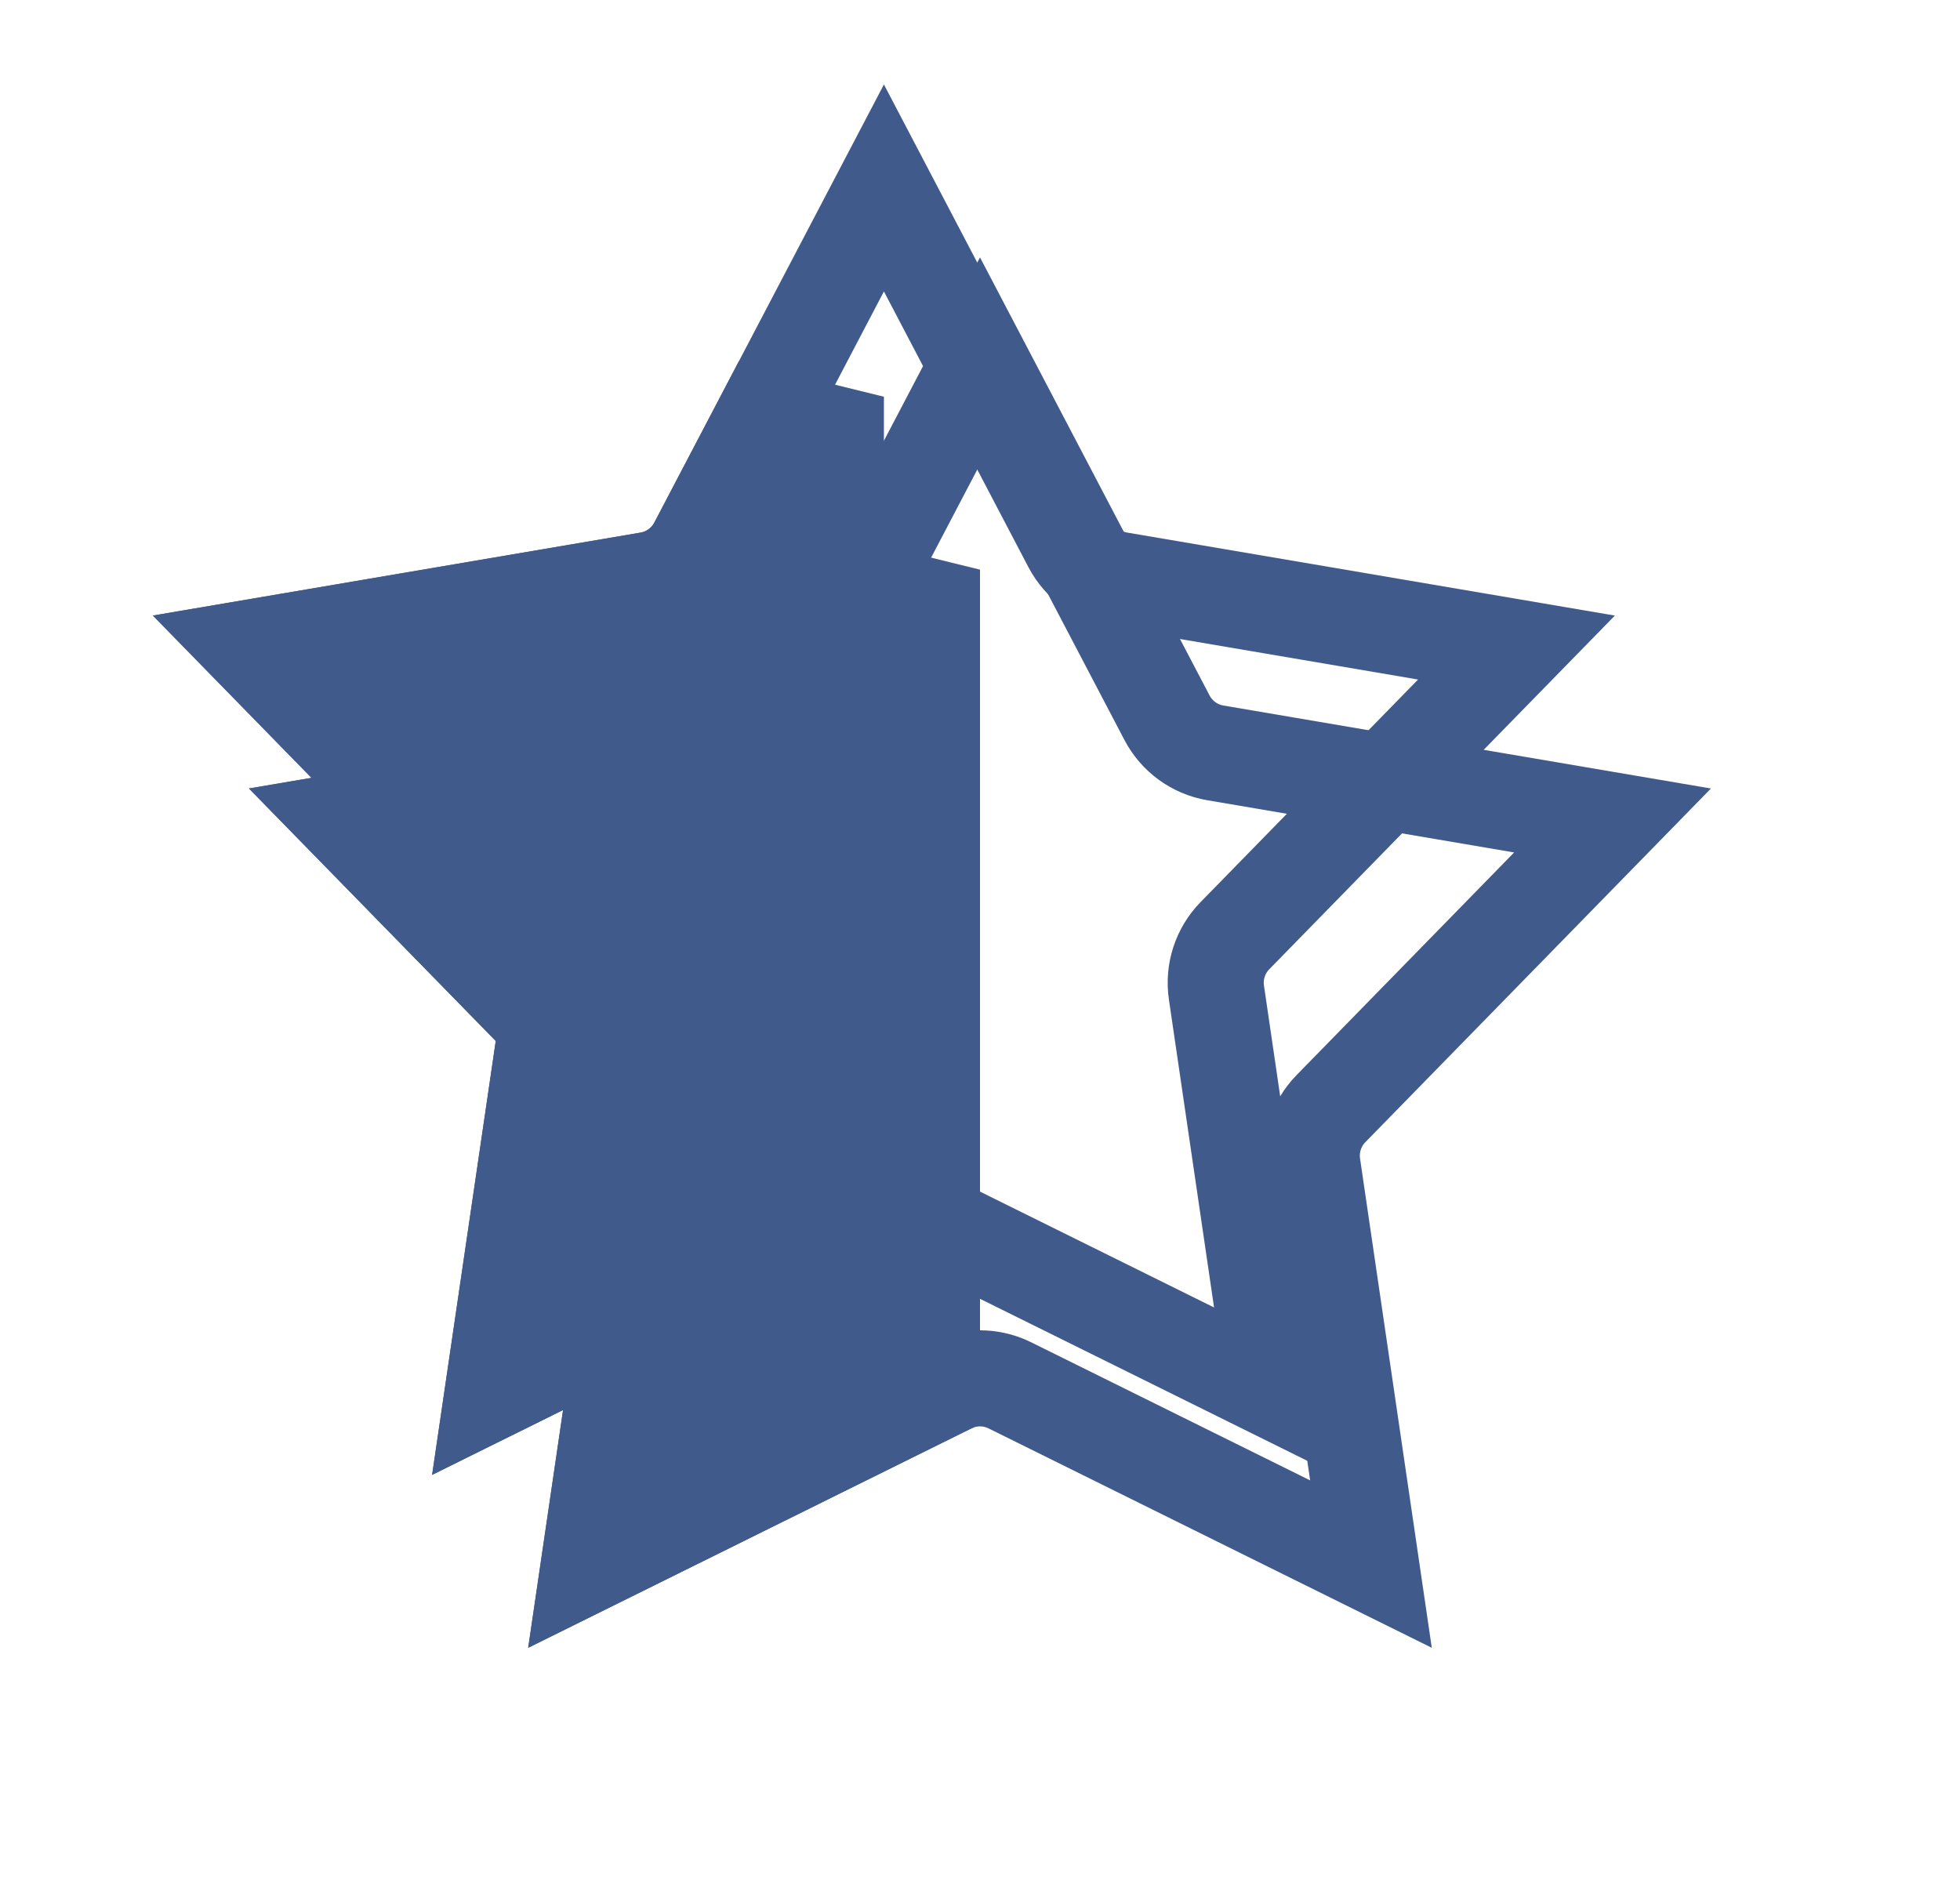
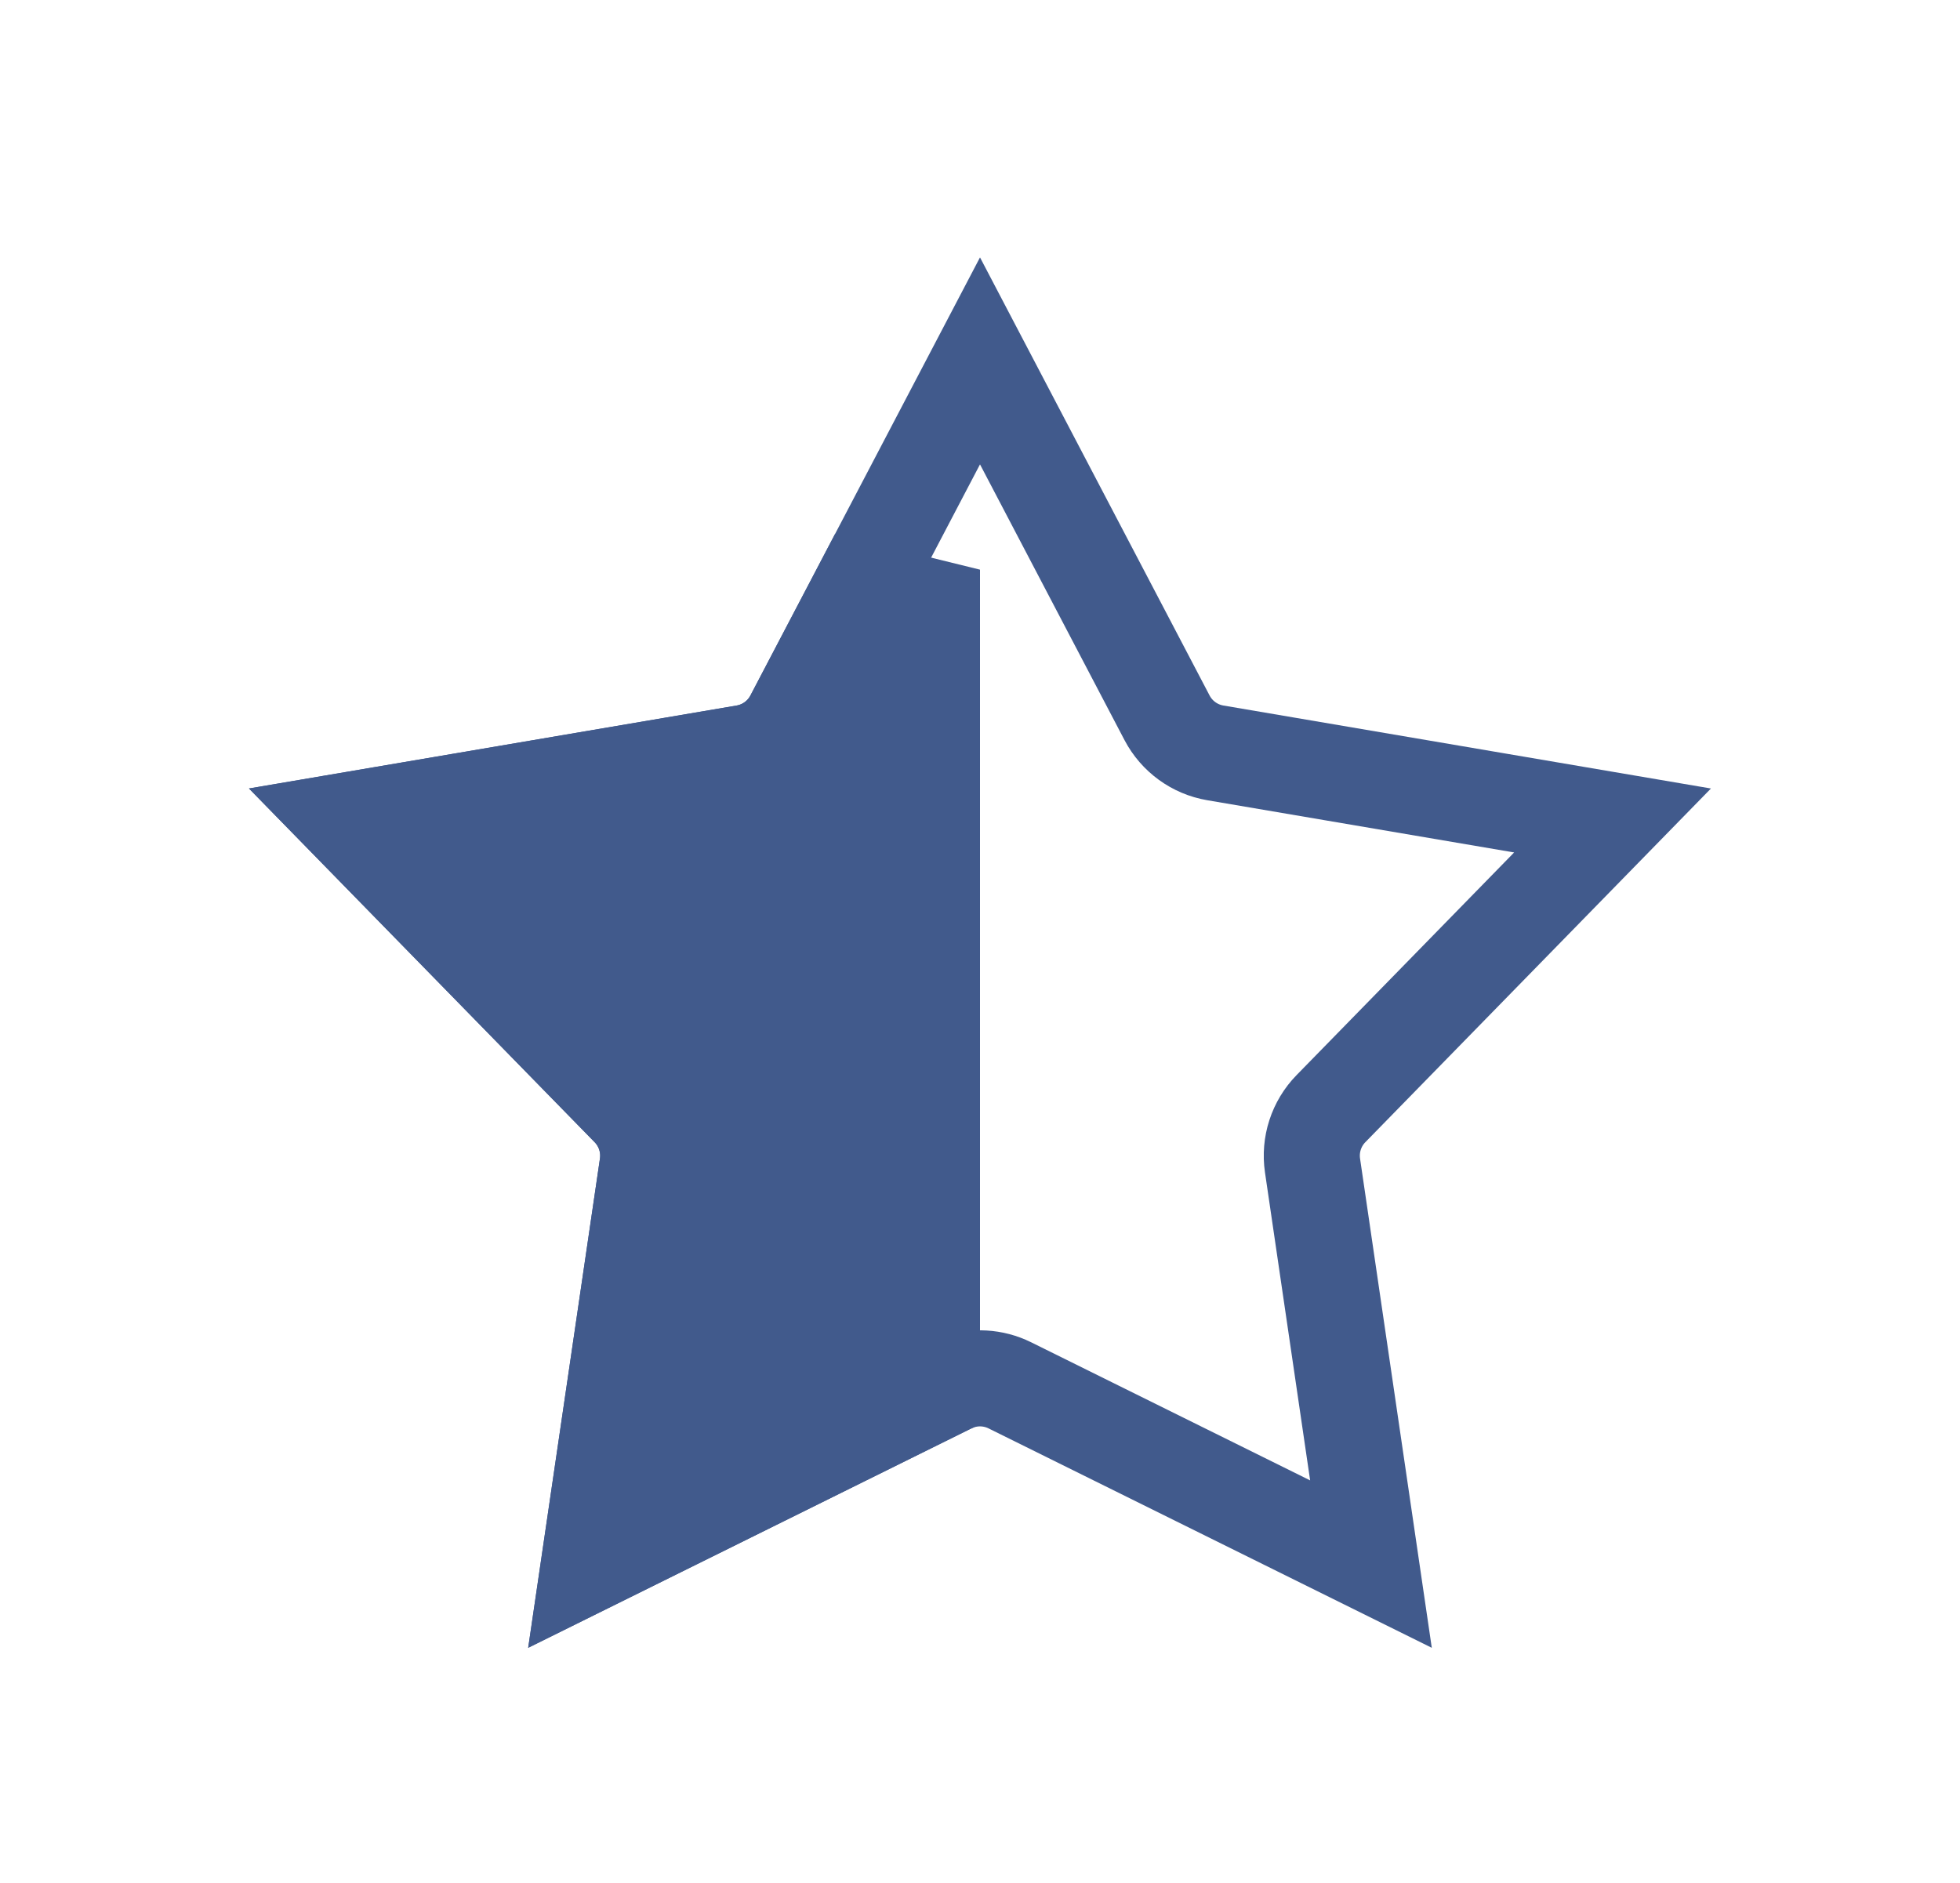
<svg xmlns="http://www.w3.org/2000/svg" width="51" height="49" viewBox="0 0 51 49" fill="none">
-   <path d="M21 31.317L13.777 34.894L15.09 25.936C15.203 25.165 14.95 24.385 14.405 23.827L8.075 17.35L17.002 15.832C17.771 15.701 18.435 15.219 18.797 14.528L21 10.324V31.317Z" fill="#415A8C" stroke="#415A8C" stroke-width="4" />
-   <path d="M27.867 14.179C28.121 14.663 28.586 15.001 29.124 15.092L39.459 16.851L32.132 24.35C31.75 24.741 31.573 25.288 31.652 25.828L33.173 36.202L23.776 31.55C23.348 31.338 22.855 31.312 22.411 31.471L22.224 31.55L12.826 36.202L14.348 25.828C14.427 25.288 14.25 24.741 13.868 24.35L6.54 16.851L16.876 15.092C17.414 15.001 17.879 14.663 18.133 14.179L23 4.891L27.867 14.179Z" stroke="#415A8C" stroke-width="2.5" />
  <g filter="url(#filter0_d_19_99)">
    <path d="M21 31.317L13.777 34.894L15.09 25.936C15.203 25.165 14.95 24.385 14.405 23.827L8.075 17.35L17.002 15.832C17.771 15.701 18.435 15.219 18.797 14.528L21 10.324V31.317Z" fill="#415A8C" stroke="#415A8C" stroke-width="4" />
    <path d="M27.867 14.179C28.121 14.663 28.586 15.001 29.124 15.092L39.459 16.851L32.132 24.35C31.75 24.741 31.573 25.288 31.652 25.828L33.173 36.202L23.776 31.55C23.348 31.338 22.855 31.312 22.411 31.471L22.224 31.55L12.826 36.202L14.348 25.828C14.427 25.288 14.25 24.741 13.868 24.35L6.54 16.851L16.876 15.092C17.414 15.001 17.879 14.663 18.133 14.179L23 4.891L27.867 14.179Z" stroke="#415A8C" stroke-width="2.5" />
  </g>
  <defs>
    <filter id="filter0_d_19_99" x="0.603" y="0.877" width="49.794" height="48.033" filterUnits="userSpaceOnUse" color-interpolation-filters="sRGB">
      <feFlood flood-opacity="0" result="BackgroundImageFix" />
      <feColorMatrix in="SourceAlpha" type="matrix" values="0 0 0 0 0 0 0 0 0 0 0 0 0 0 0 0 0 0 127 0" result="hardAlpha" />
      <feOffset dx="2.5" dy="4.5" />
      <feGaussianBlur stdDeviation="3.2" />
      <feColorMatrix type="matrix" values="0 0 0 0 0.255 0 0 0 0 0.353 0 0 0 0 0.549 0 0 0 0.45 0" />
      <feBlend mode="normal" in2="BackgroundImageFix" result="effect1_dropShadow_19_99" />
      <feBlend mode="normal" in="SourceGraphic" in2="effect1_dropShadow_19_99" result="shape" />
    </filter>
  </defs>
</svg>